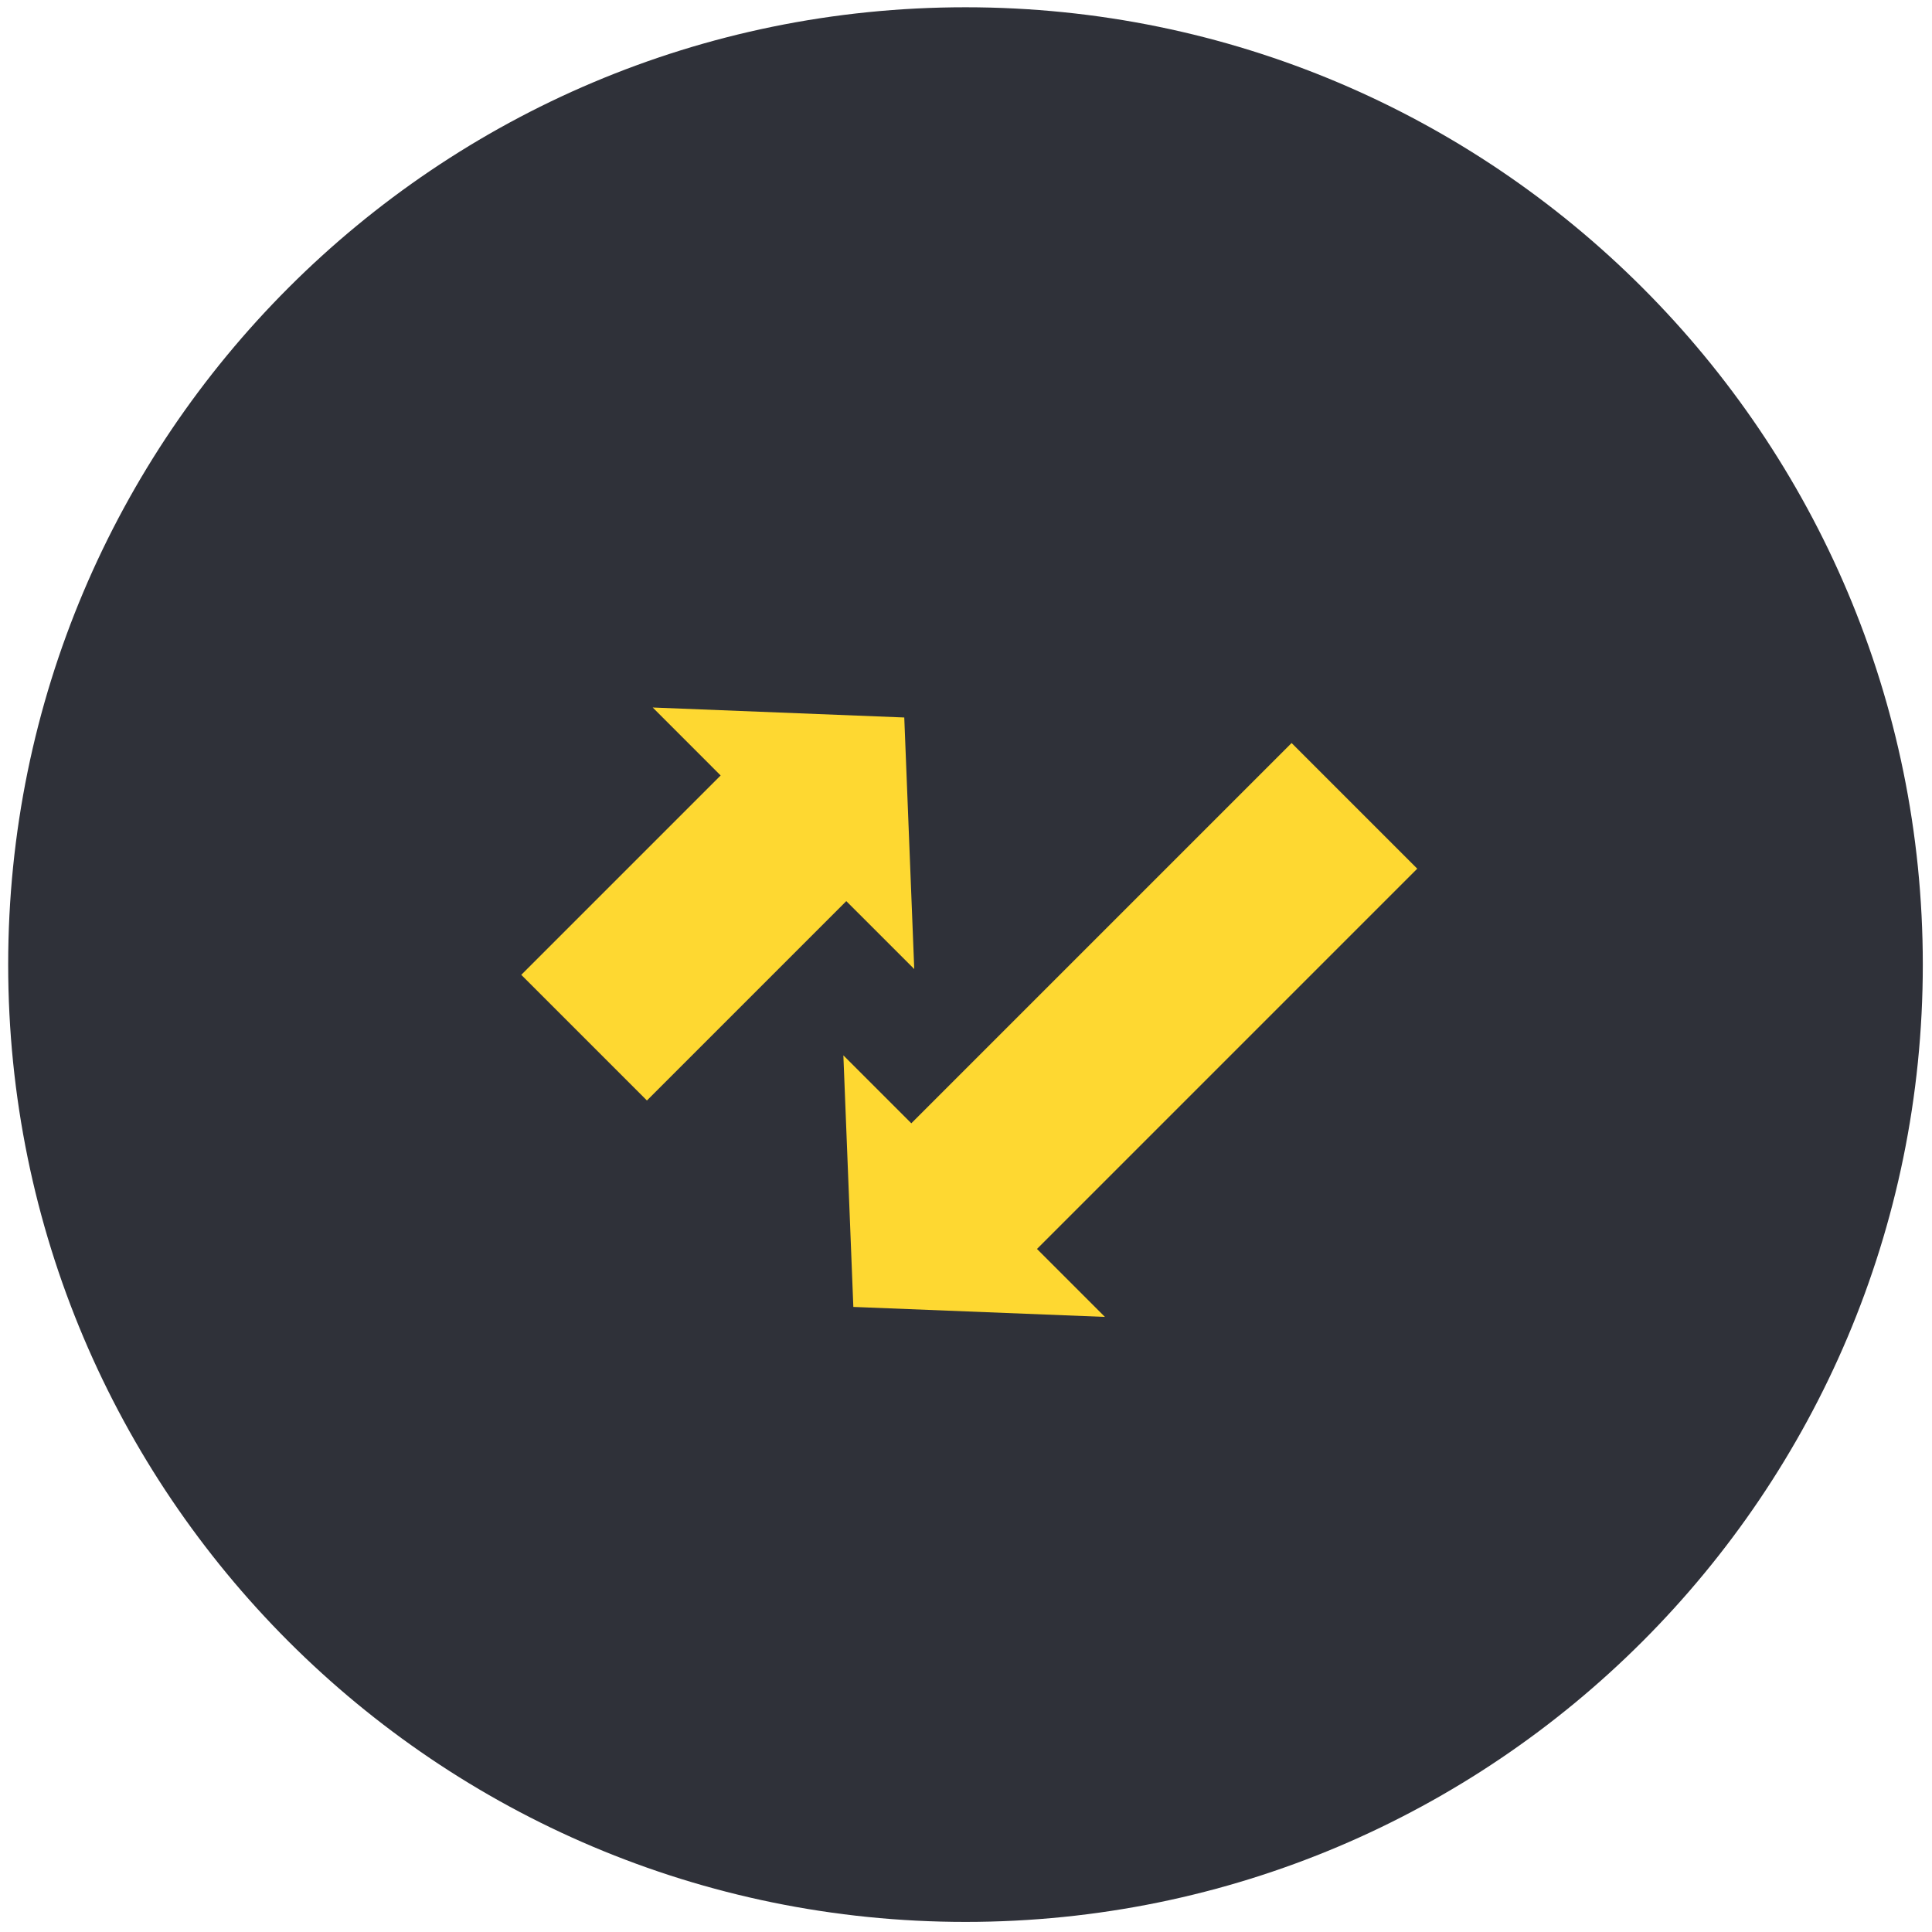
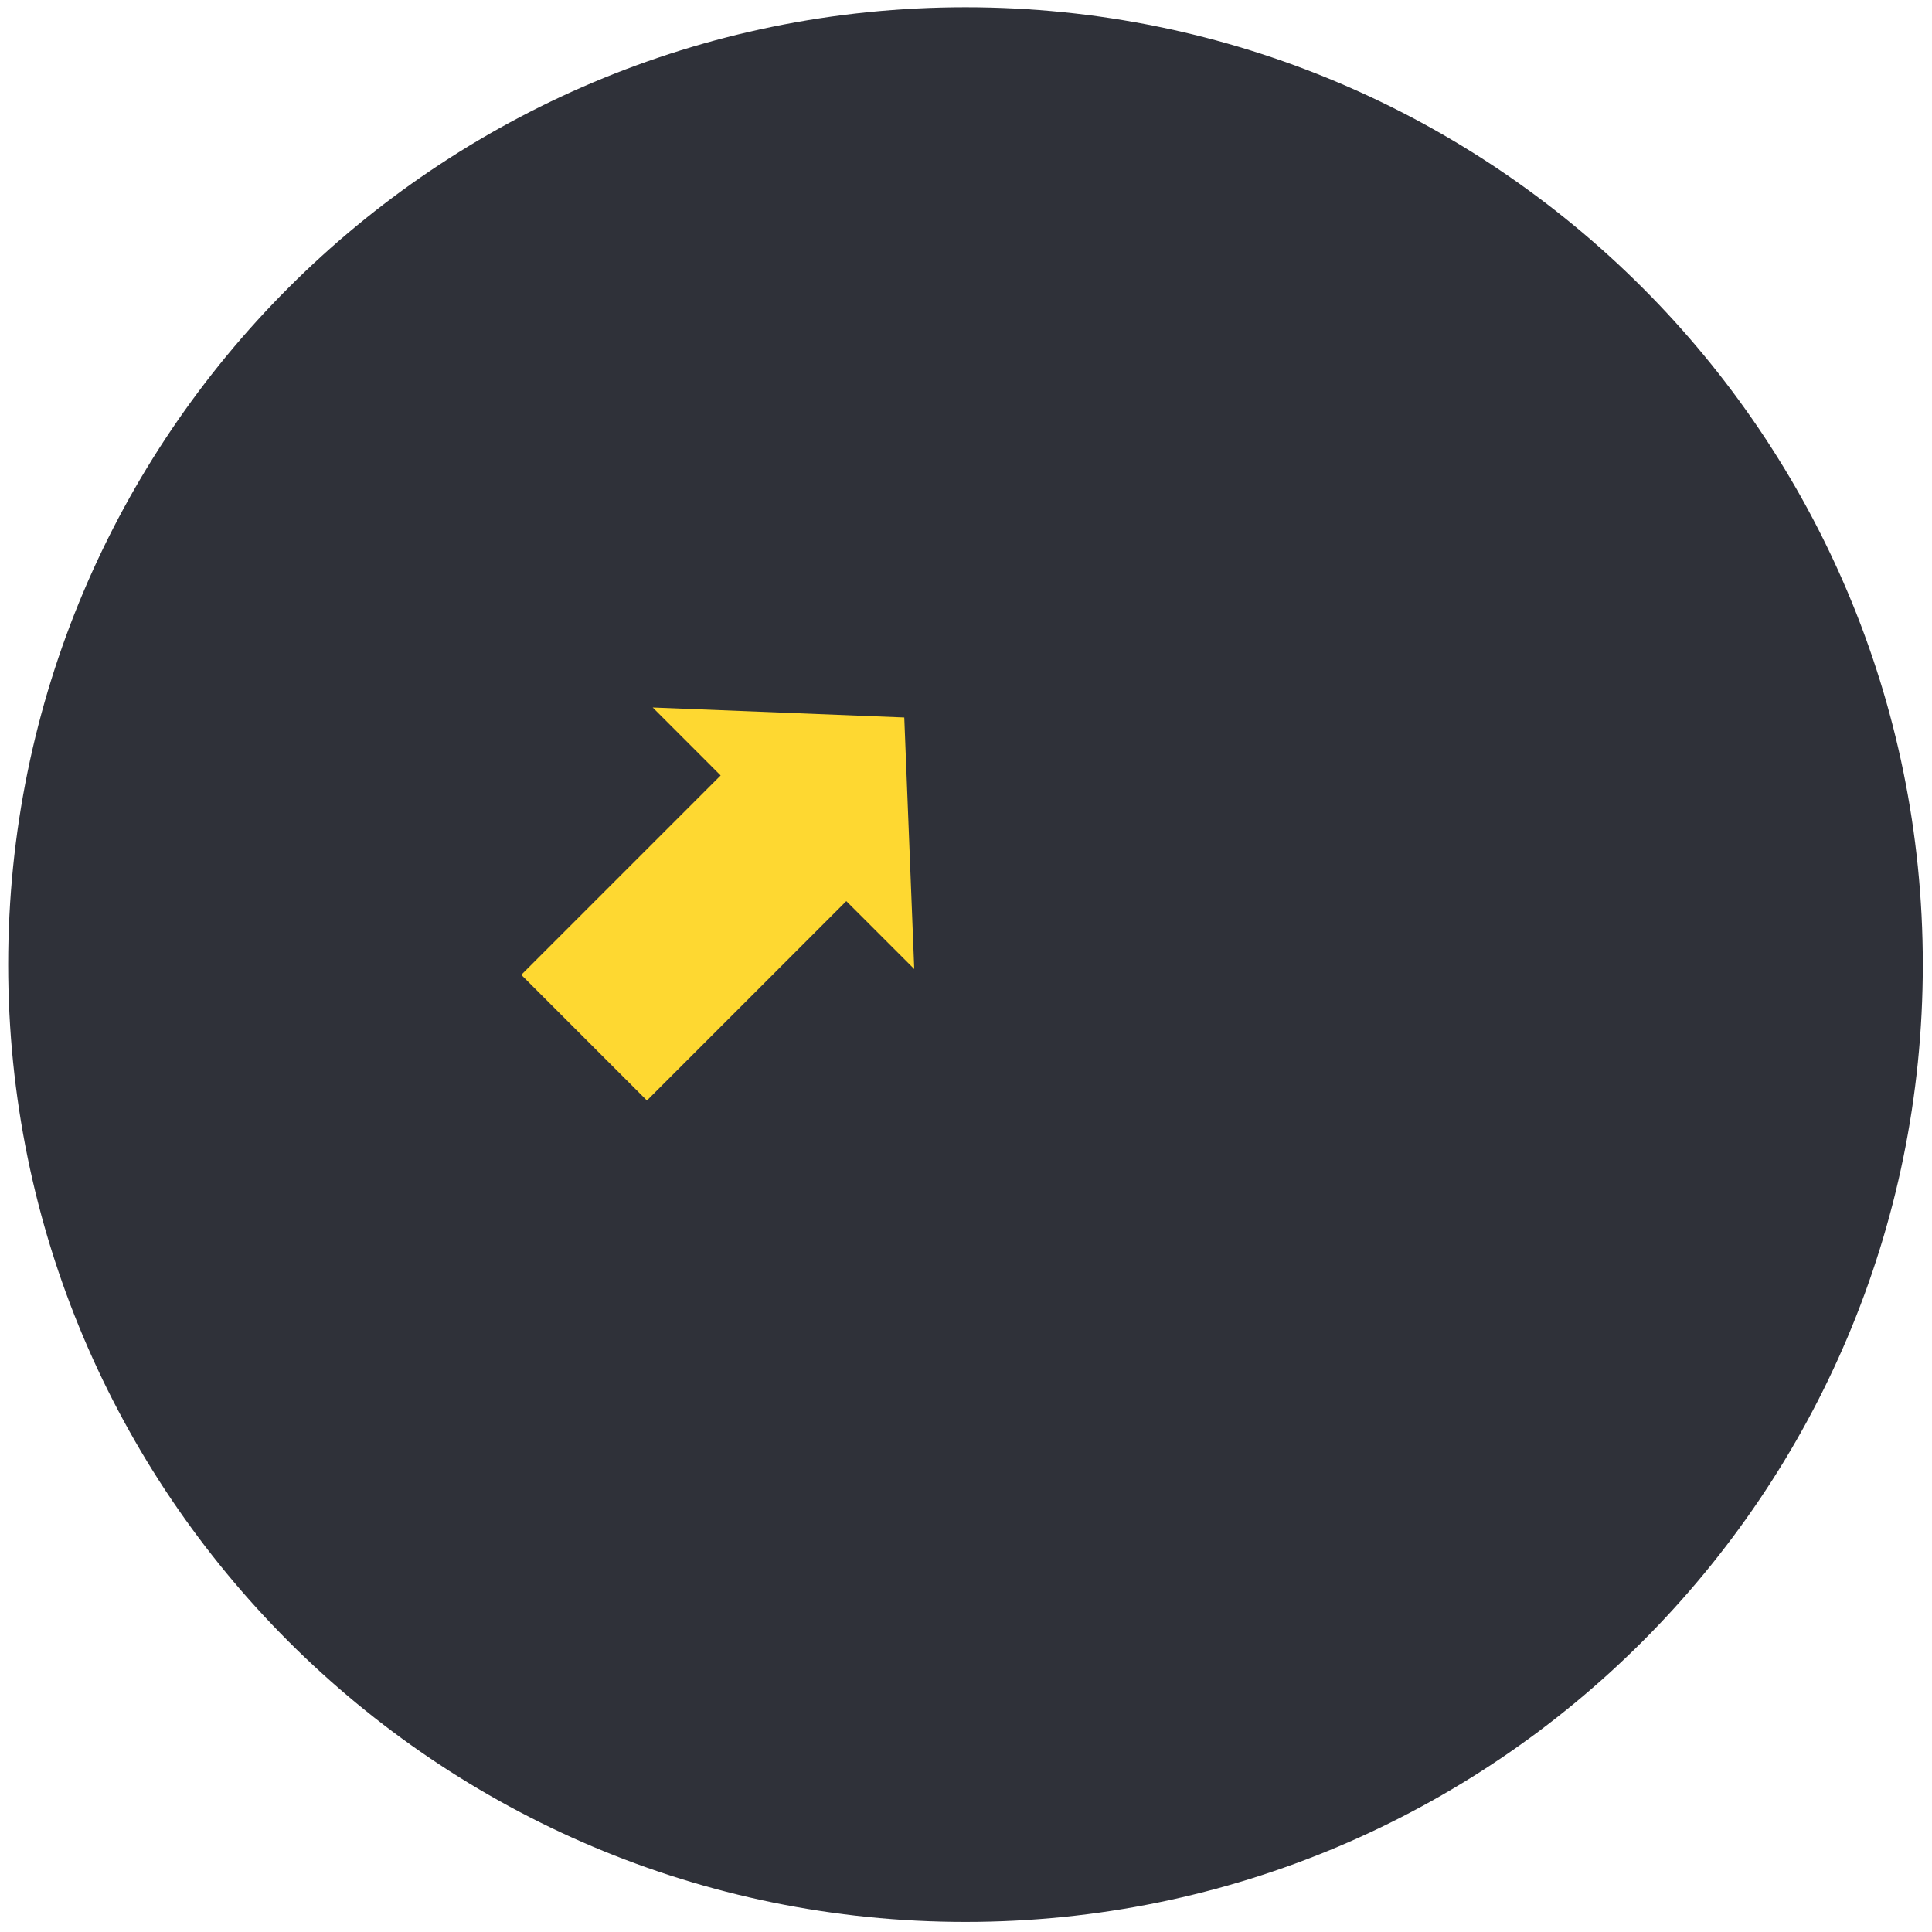
<svg xmlns="http://www.w3.org/2000/svg" width="173" height="173" viewBox="0 0 173 173" fill="none">
  <path fill-rule="evenodd" clip-rule="evenodd" d="M86.455 172.096C133.798 172.096 172.177 133.716 172.177 86.373C172.177 39.03 133.798 0.651 86.455 0.651C39.112 0.651 0.732 39.03 0.732 86.373C0.732 133.716 39.112 172.096 86.455 172.096Z" fill="#2F3139" />
  <path fill-rule="evenodd" clip-rule="evenodd" d="M46.676 87.291L64.529 69.438L58.445 63.353L80.972 64.247L81.866 86.774L75.781 80.69L57.928 98.543L46.676 87.291Z" fill="#FED831" />
-   <path fill-rule="evenodd" clip-rule="evenodd" d="M126.907 77.785L92.856 111.837L98.94 117.922L76.412 117.028L75.519 94.501L81.604 100.585L115.656 66.534L126.907 77.785Z" fill="#FED831" />
</svg>